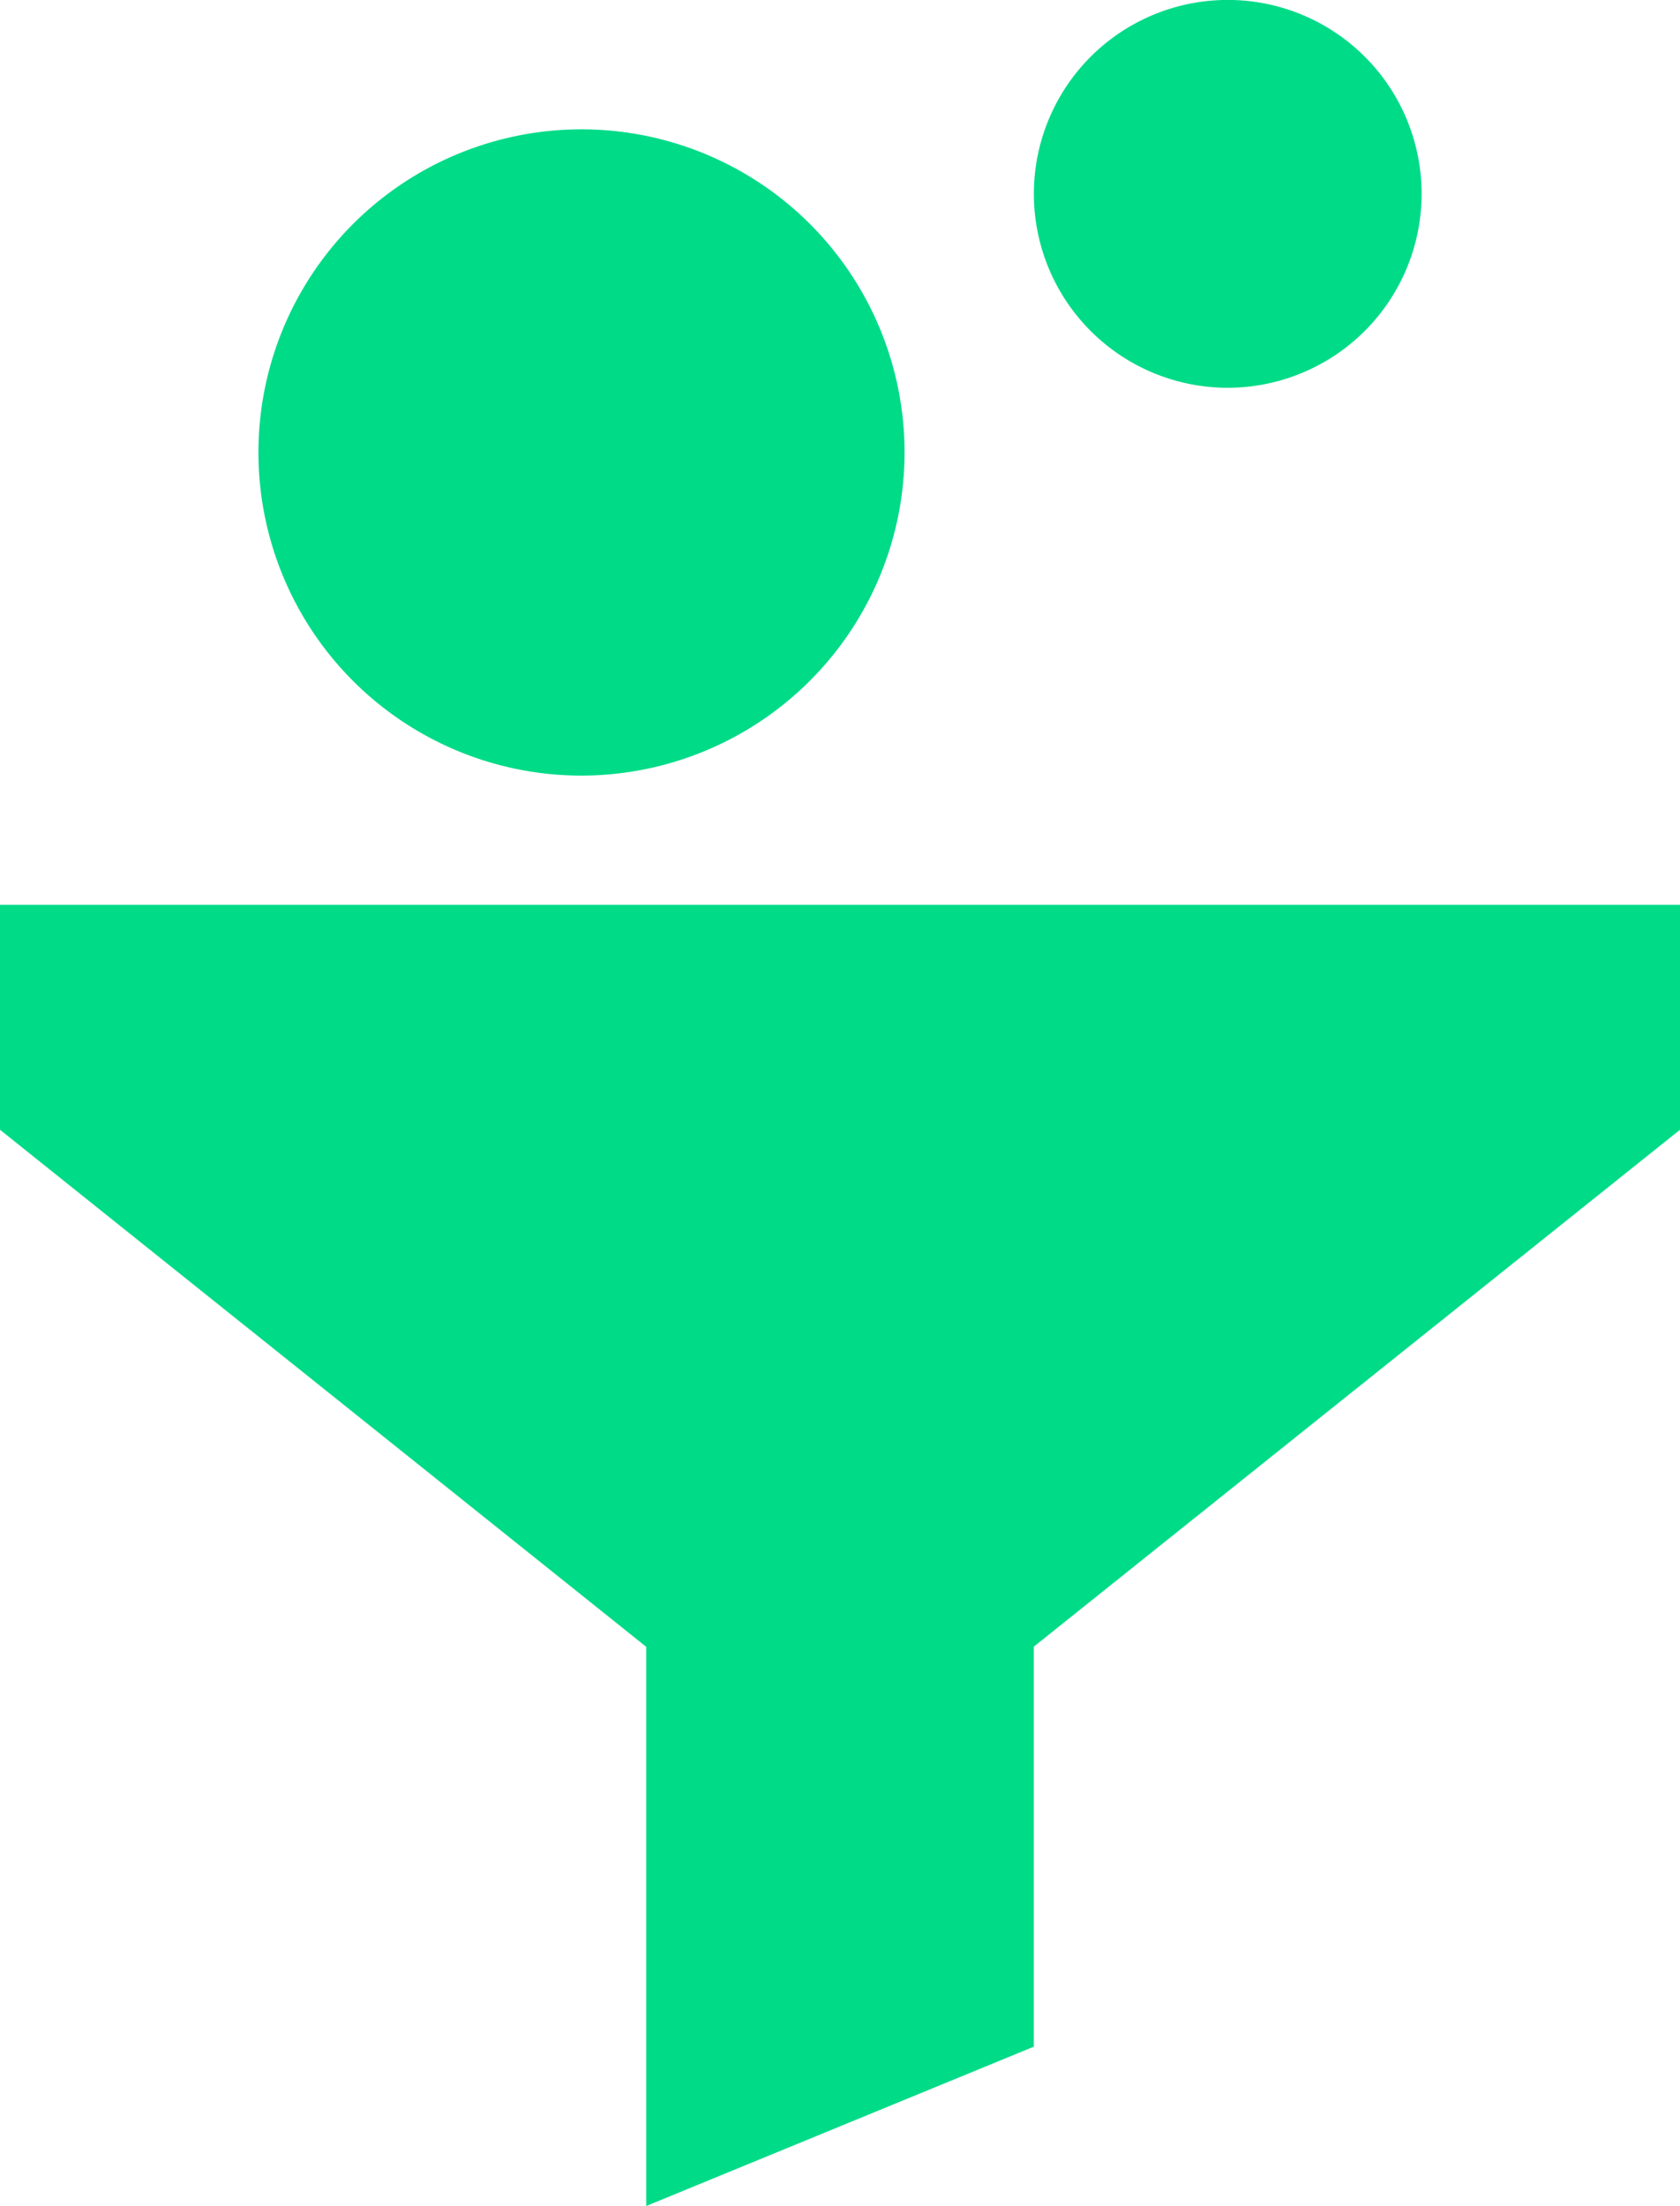
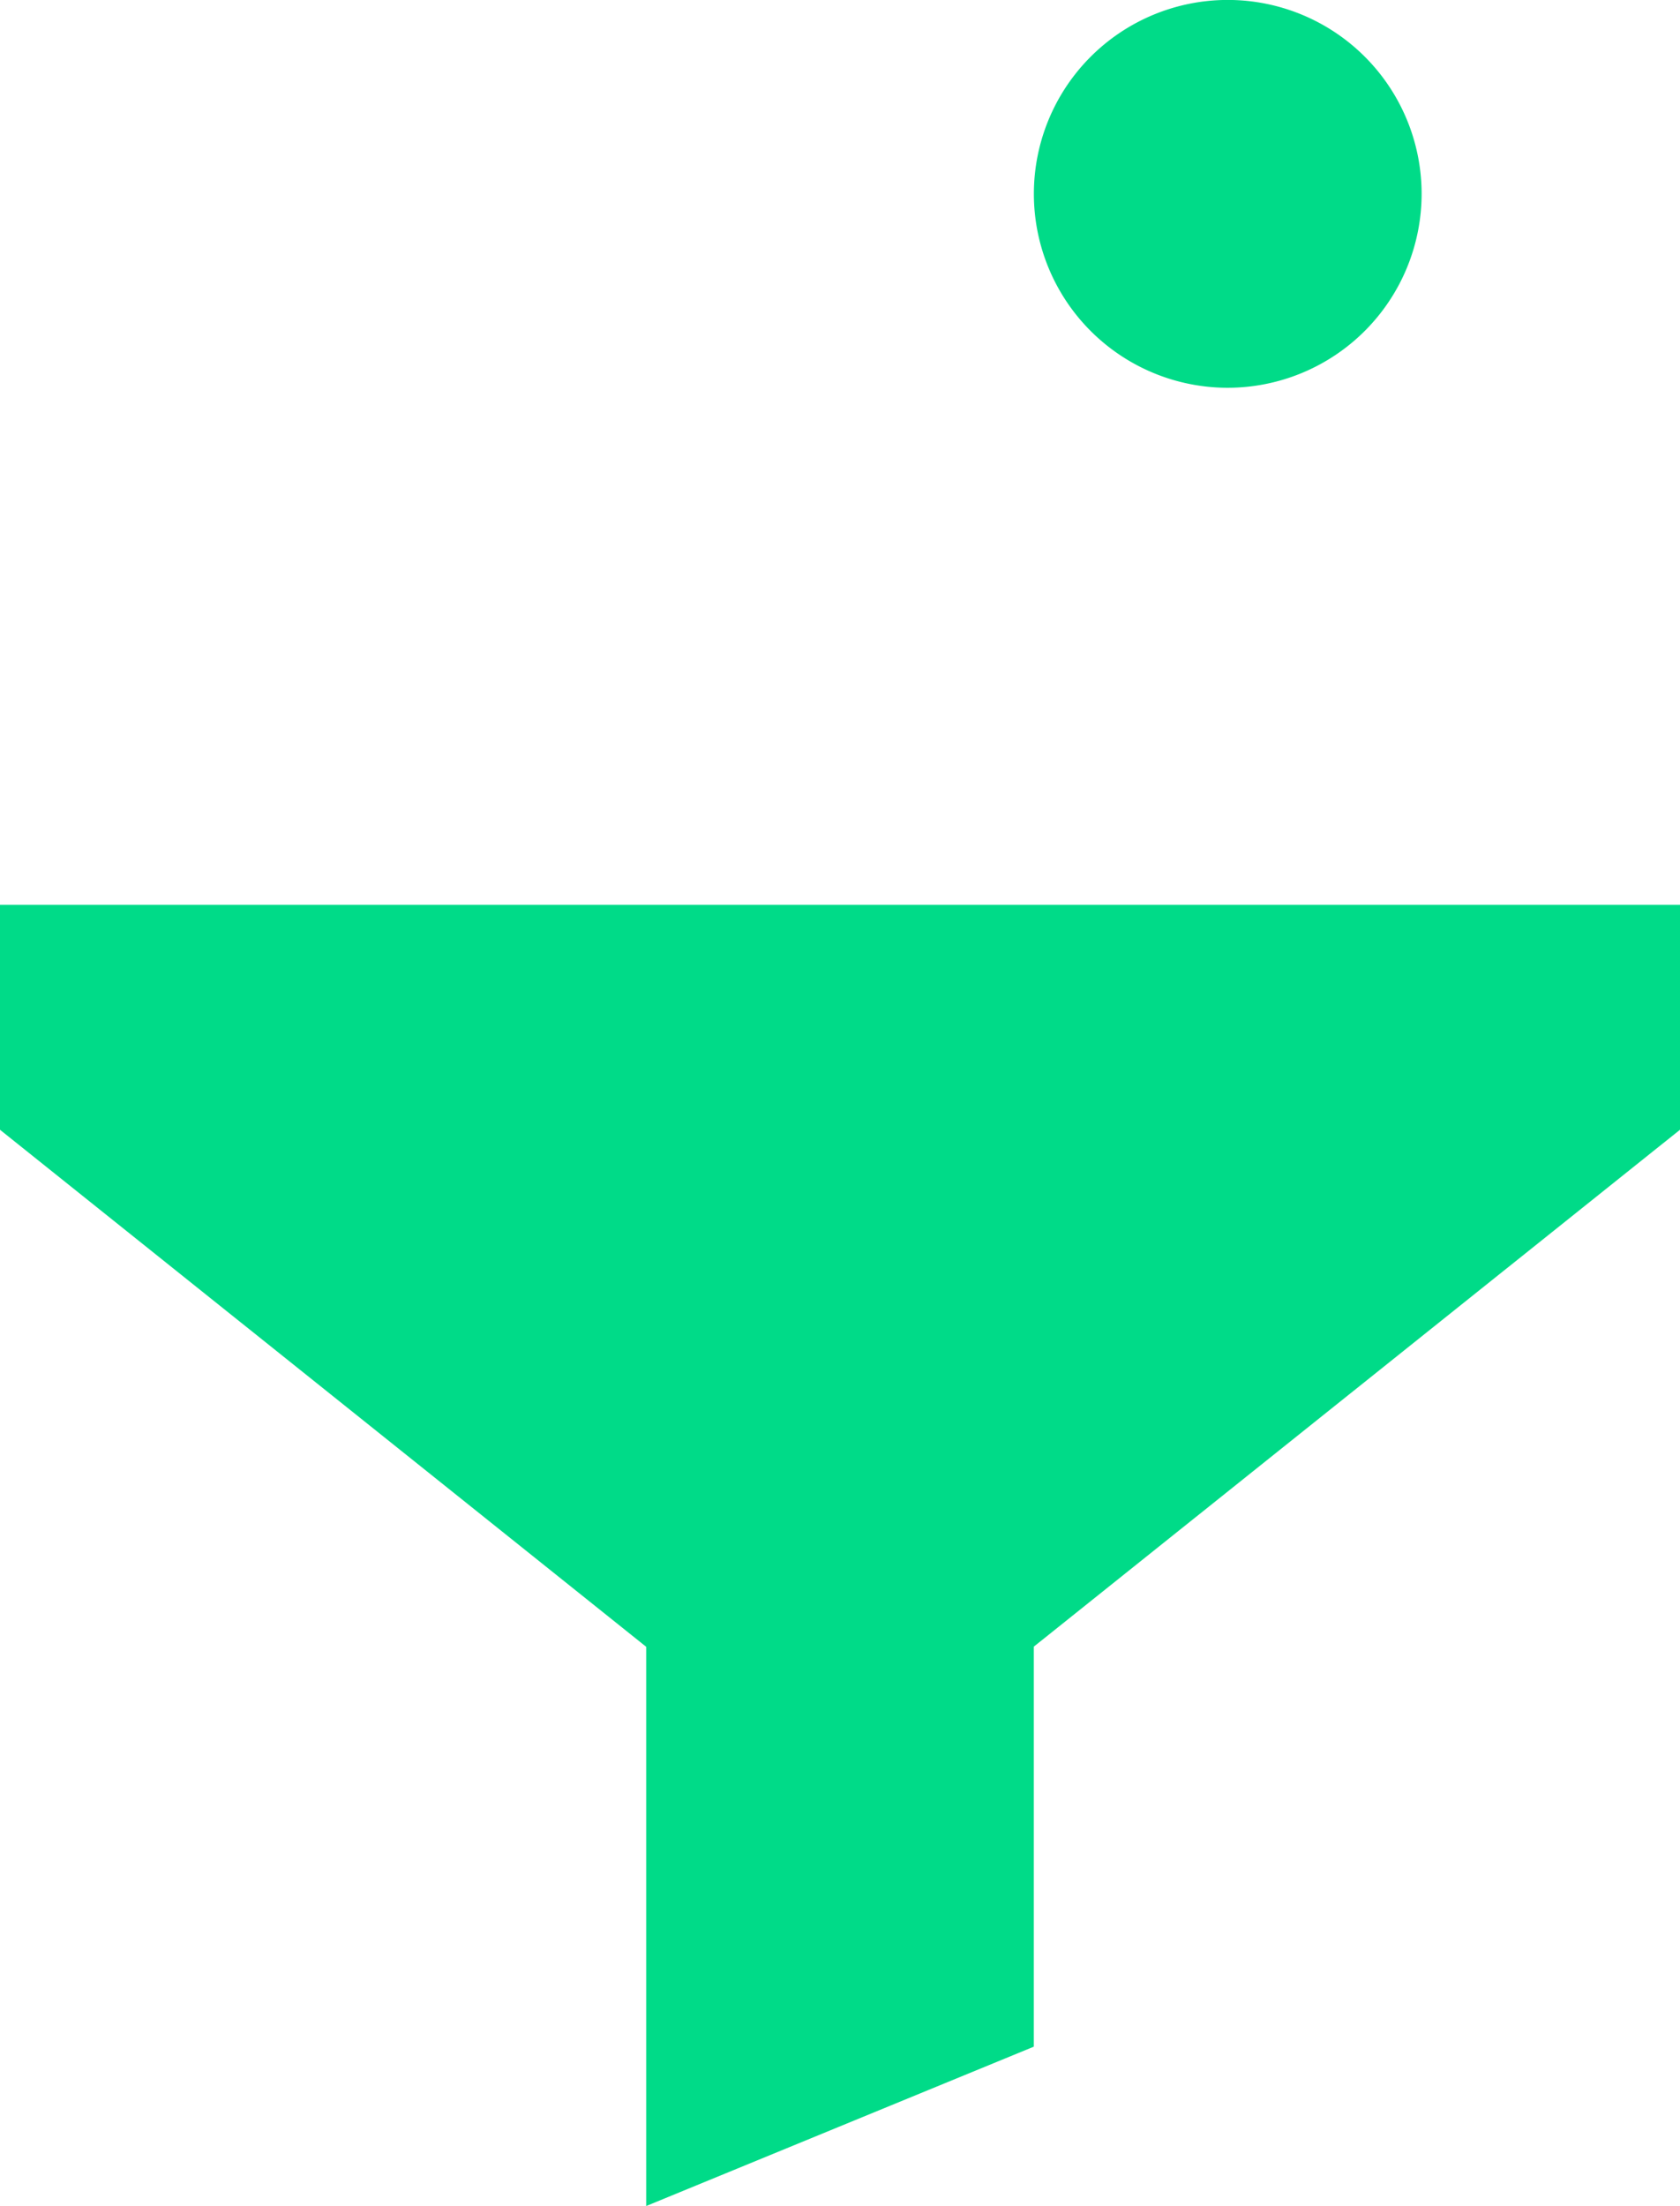
<svg xmlns="http://www.w3.org/2000/svg" width="28.934" height="37.985" viewBox="0 0 28.934 37.985">
  <g id="filter" transform="translate(-61)">
    <g id="Group_630" data-name="Group 630" transform="translate(61 15.58)">
      <path id="Path_1529" data-name="Path 1529" d="M72.129,232.405v-9.629L61,213.873V210H89.934v3.873l-11.129,8.9v6.888Z" transform="translate(-61 -210)" fill="#00db88" />
    </g>
    <g id="Group_631" data-name="Group 631" transform="translate(65.451 2.226)">
-       <path id="Path_1530" data-name="Path 1530" d="M126.564,41.129a5.564,5.564,0,1,1,5.564-5.564A5.571,5.571,0,0,1,126.564,41.129Z" transform="translate(-121 -30)" fill="#00db88" />
-     </g>
+       </g>
    <g id="Group_632" data-name="Group 632" transform="translate(78.806)">
      <path id="Path_1531" data-name="Path 1531" d="M304.339,6.677a3.339,3.339,0,1,1,3.339-3.339A3.342,3.342,0,0,1,304.339,6.677Z" transform="translate(-301 0)" fill="#00db88" />
    </g>
  </g>
</svg>